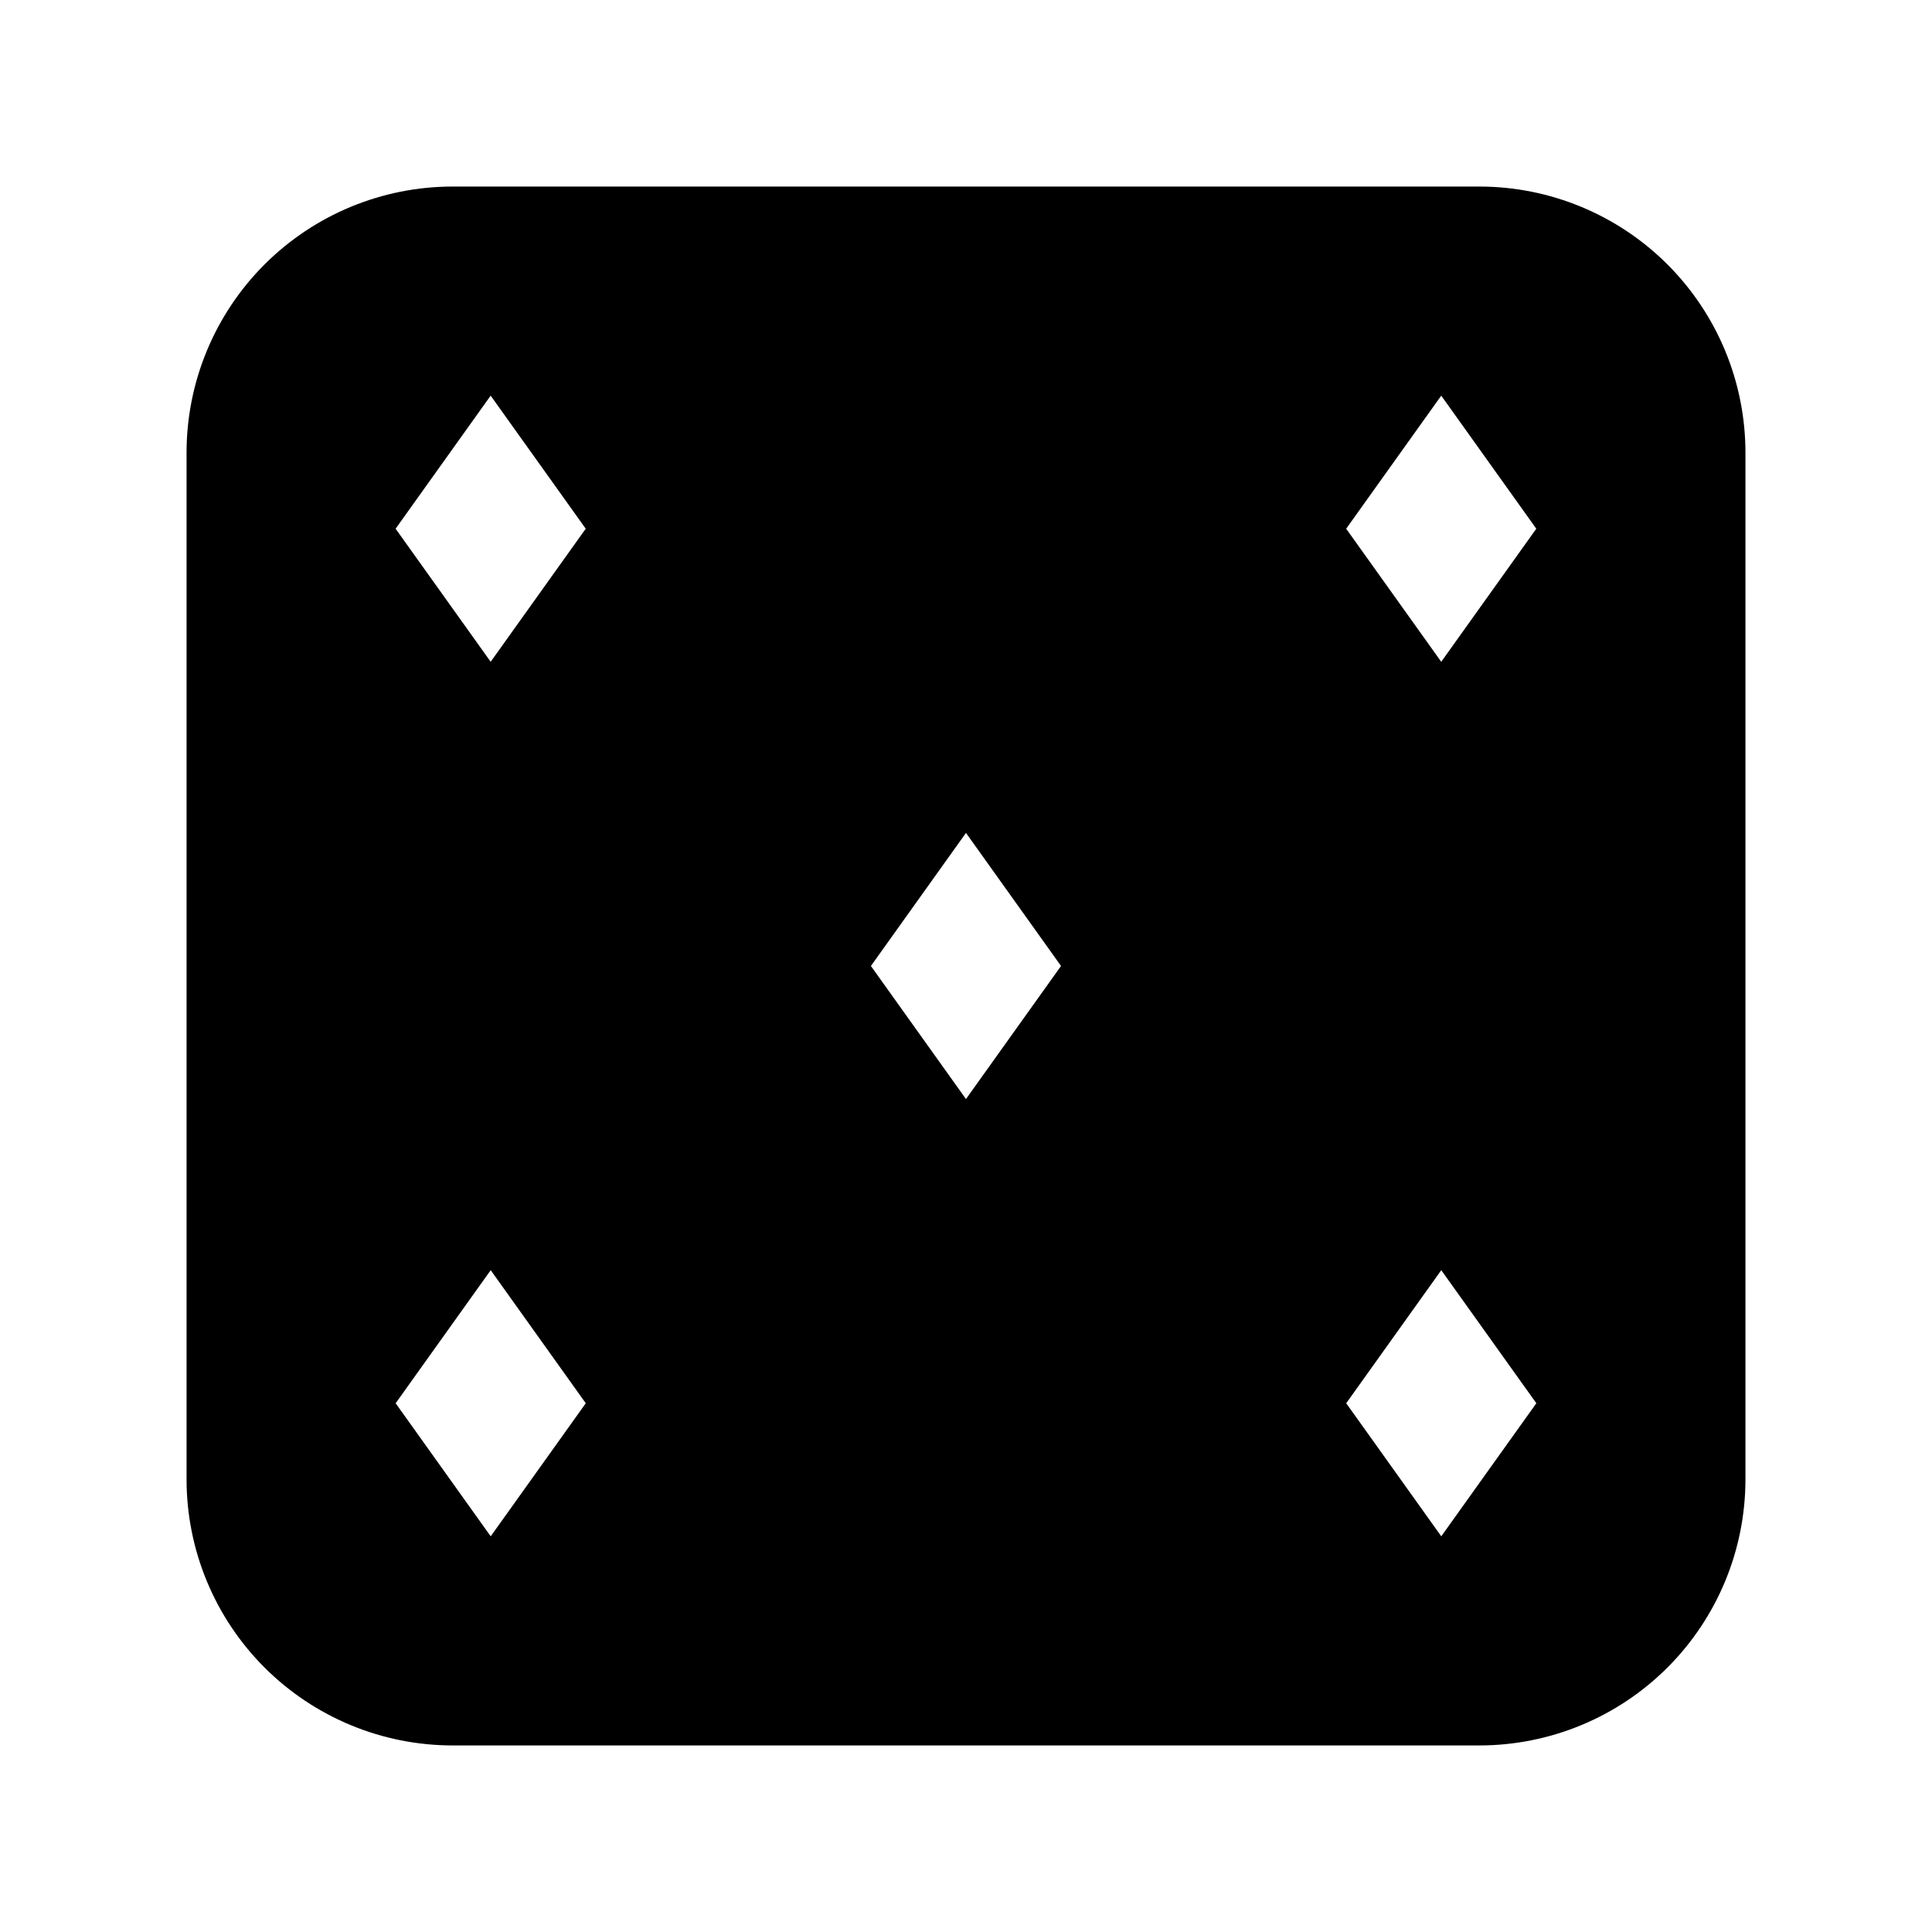
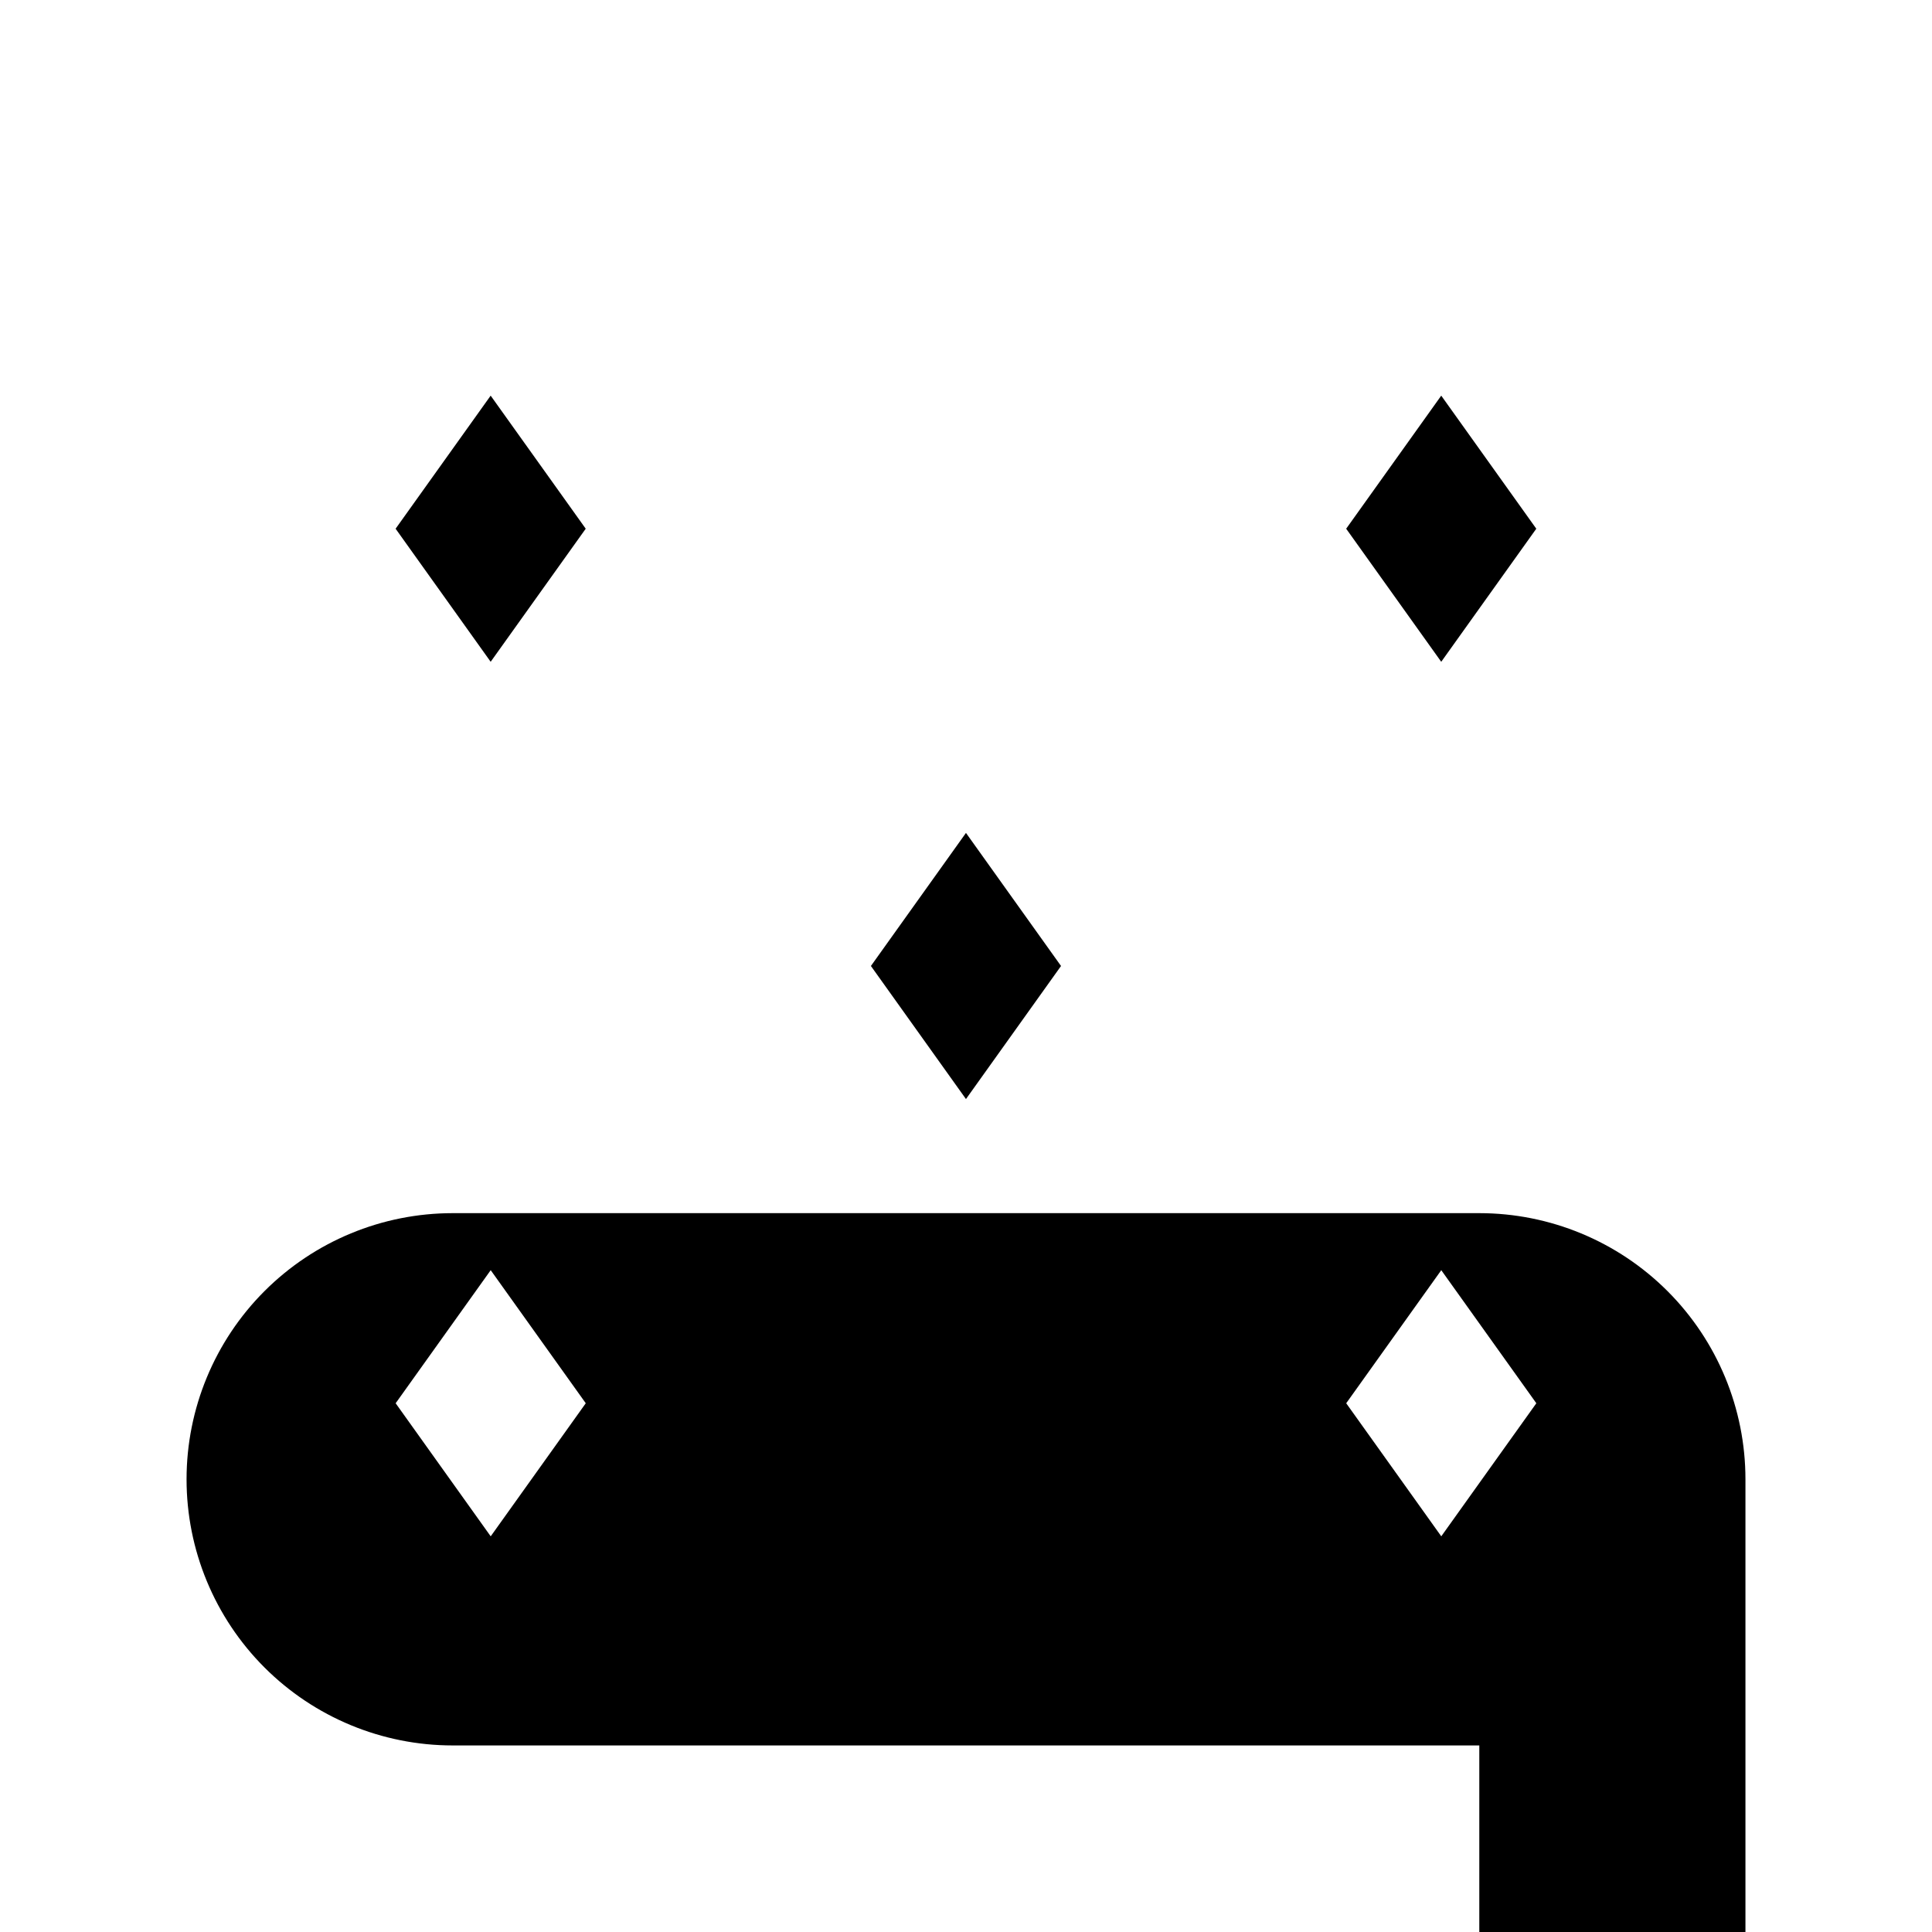
<svg xmlns="http://www.w3.org/2000/svg" fill="#000000" width="800px" height="800px" version="1.1" viewBox="144 144 512 512">
-   <path d="m536.03 606.56h-272.06c-18.707 0-36.645-7.43-49.875-20.656-13.227-13.227-20.656-31.168-20.656-49.875v-272.06c0-18.707 7.43-36.645 20.656-49.875 13.23-13.227 31.168-20.656 49.875-20.656h272.06c18.707 0 36.648 7.43 49.875 20.656 13.227 13.23 20.656 31.168 20.656 49.875v272.06c0 18.707-7.43 36.648-20.656 49.875-13.227 13.227-31.168 20.656-49.875 20.656zm-10.078-125.95-25.191 35.266 25.191 35.266 25.191-35.266zm-251.91 0-25.191 35.266 25.191 35.266 25.191-35.266zm125.95-115.88-25.191 35.266 25.191 35.266 25.191-35.266zm125.95-115.88-25.191 35.266 25.191 35.266 25.191-35.266zm-251.91 0-25.191 35.266 25.191 35.266 25.191-35.266z" />
+   <path d="m536.03 606.56h-272.06c-18.707 0-36.645-7.43-49.875-20.656-13.227-13.227-20.656-31.168-20.656-49.875c0-18.707 7.43-36.645 20.656-49.875 13.23-13.227 31.168-20.656 49.875-20.656h272.06c18.707 0 36.648 7.43 49.875 20.656 13.227 13.23 20.656 31.168 20.656 49.875v272.06c0 18.707-7.43 36.648-20.656 49.875-13.227 13.227-31.168 20.656-49.875 20.656zm-10.078-125.95-25.191 35.266 25.191 35.266 25.191-35.266zm-251.91 0-25.191 35.266 25.191 35.266 25.191-35.266zm125.95-115.88-25.191 35.266 25.191 35.266 25.191-35.266zm125.95-115.88-25.191 35.266 25.191 35.266 25.191-35.266zm-251.91 0-25.191 35.266 25.191 35.266 25.191-35.266z" />
</svg>